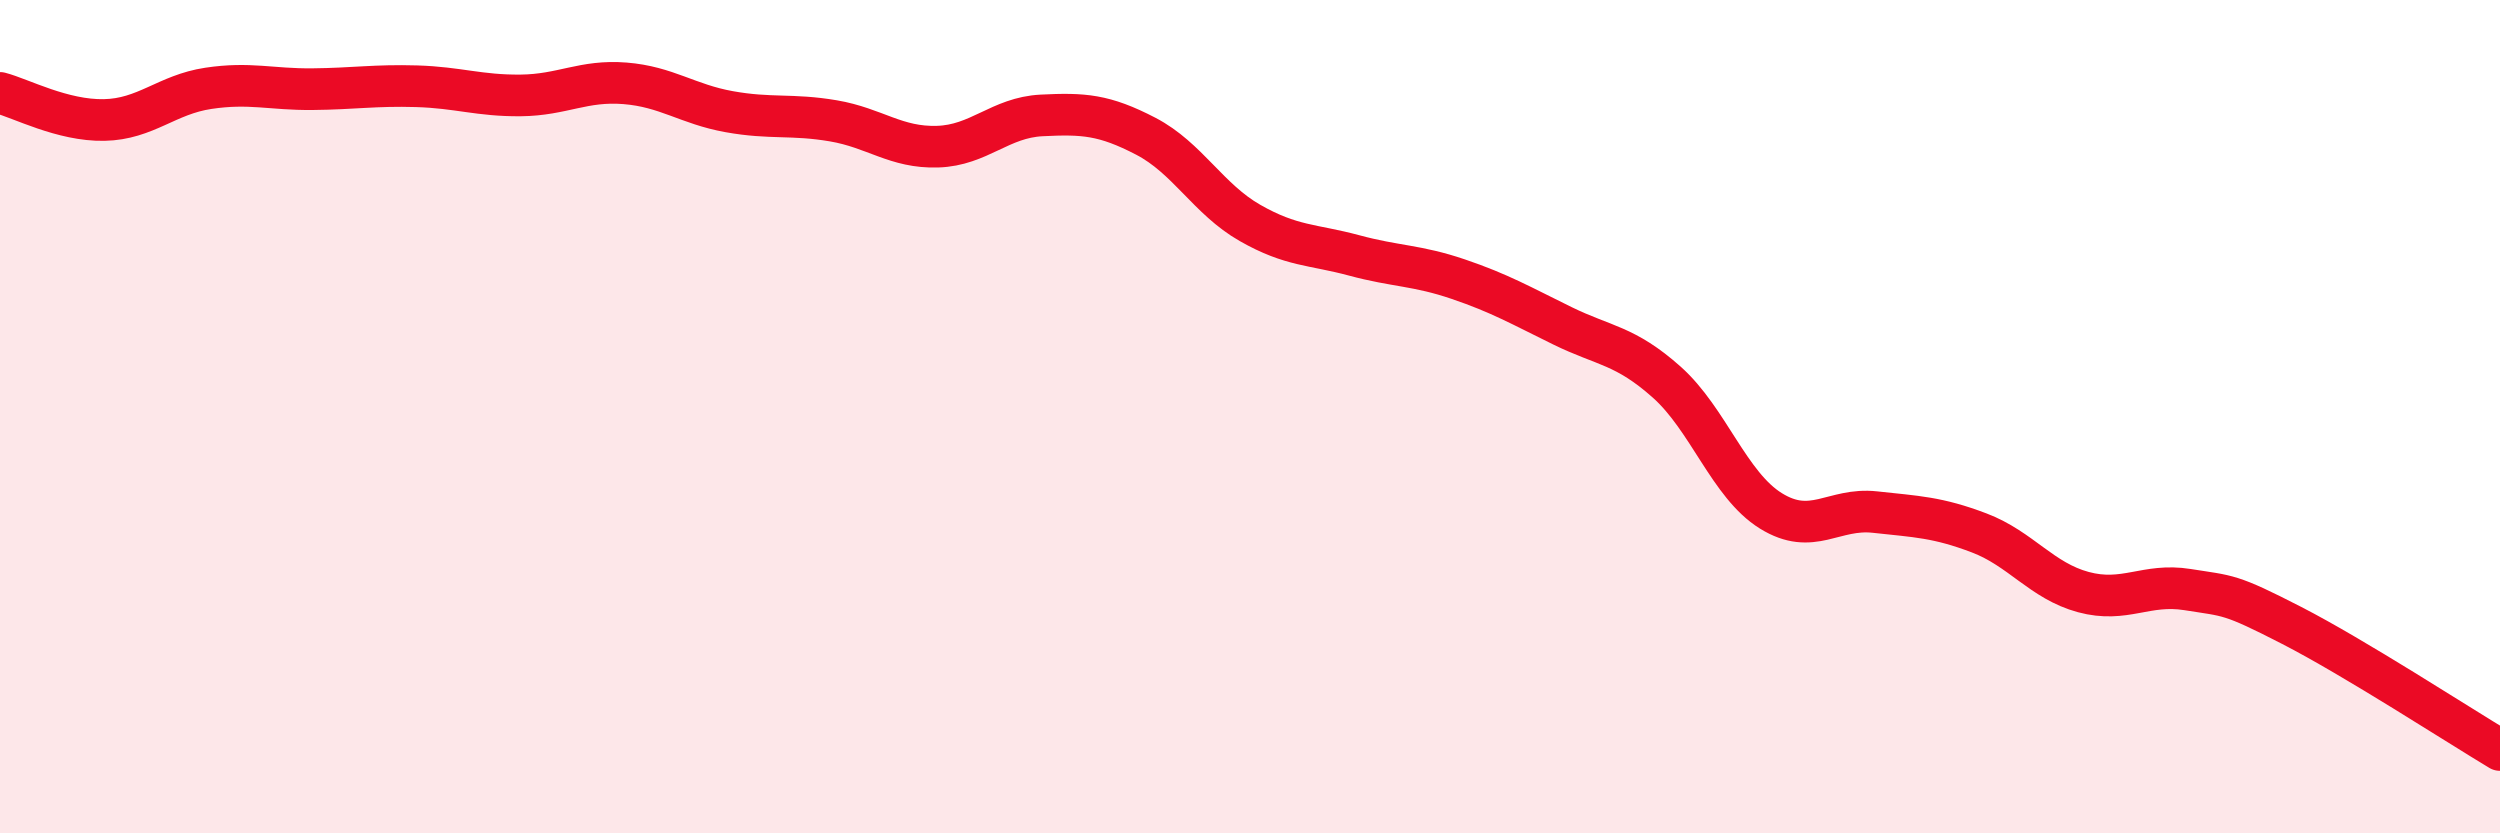
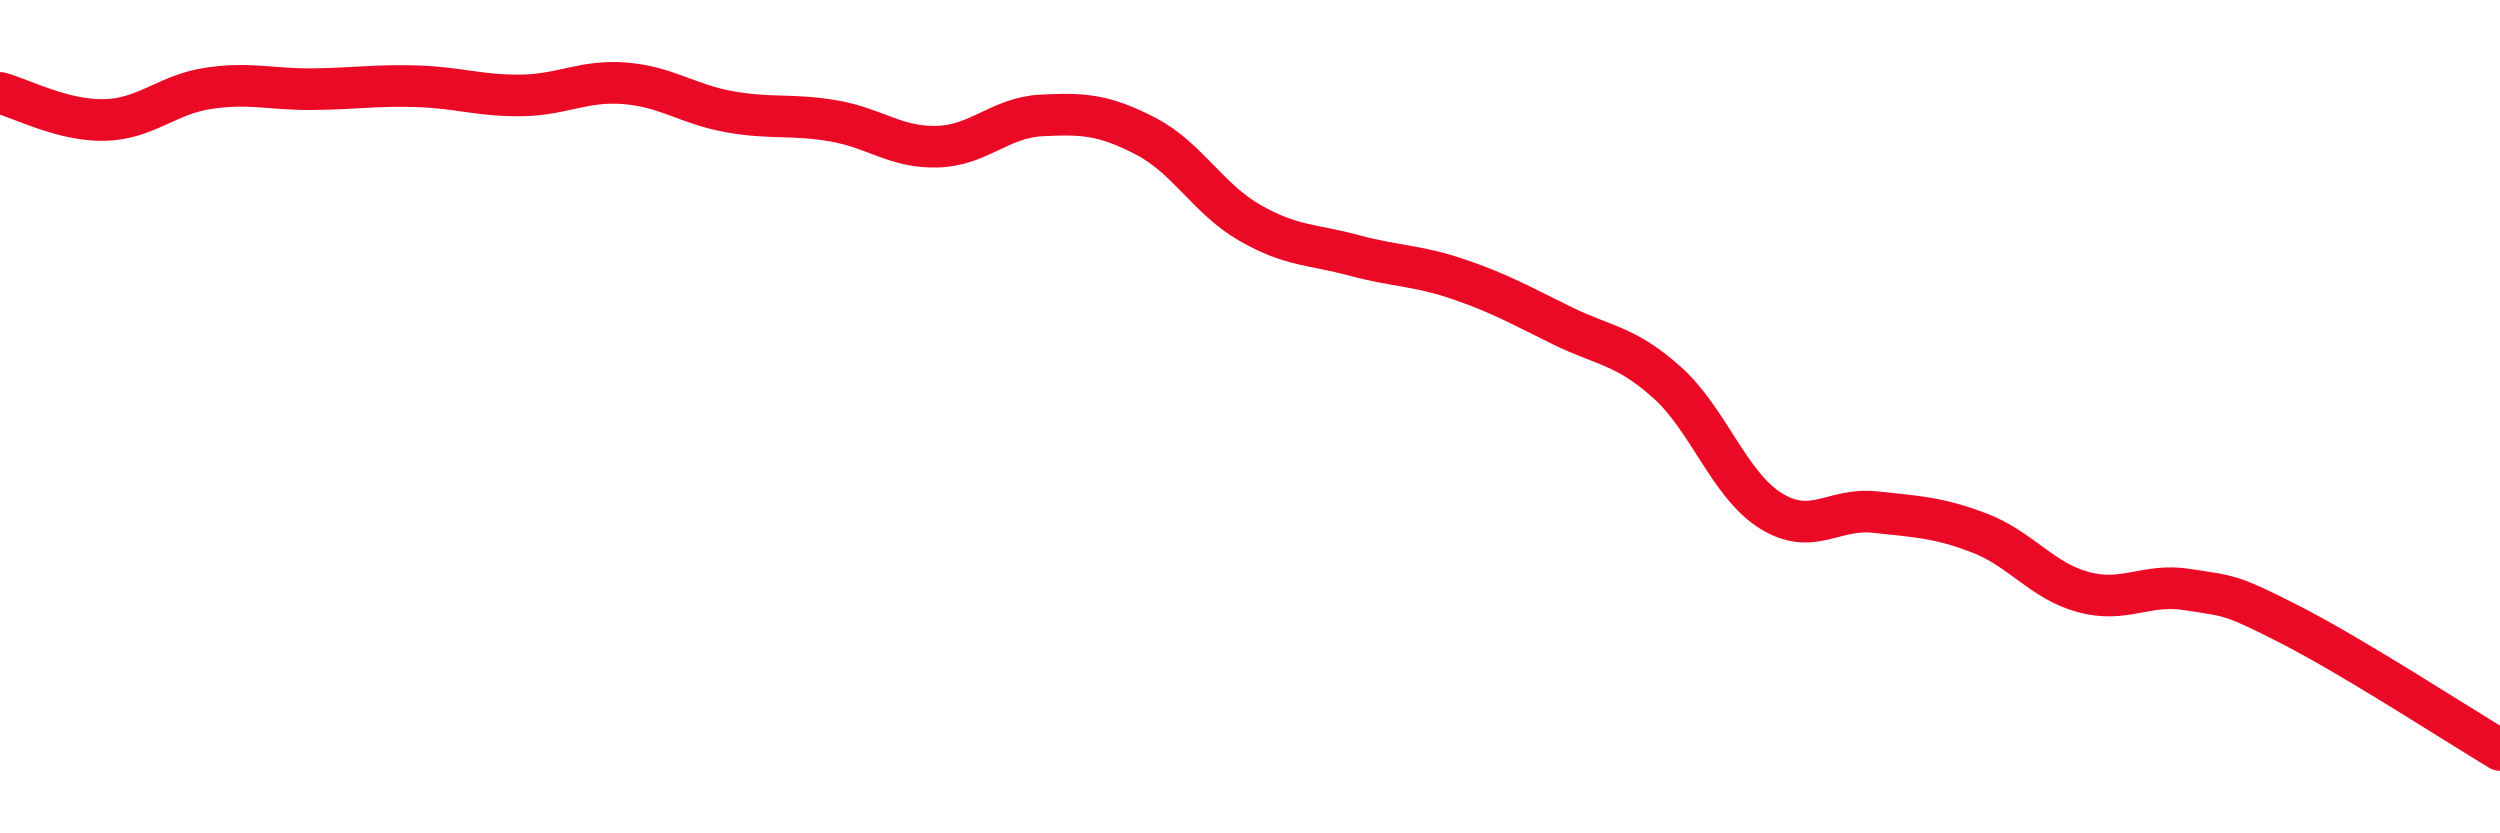
<svg xmlns="http://www.w3.org/2000/svg" width="60" height="20" viewBox="0 0 60 20">
-   <path d="M 0,2.23 C 0.5,2.36 1.5,2.9 2.5,2.88 C 3.5,2.86 4,2.27 5,2.12 C 6,1.97 6.5,2.15 7.5,2.14 C 8.5,2.13 9,2.04 10,2.07 C 11,2.1 11.5,2.3 12.5,2.29 C 13.5,2.28 14,1.92 15,2 C 16,2.08 16.5,2.5 17.5,2.68 C 18.5,2.86 19,2.73 20,2.9 C 21,3.07 21.5,3.55 22.5,3.52 C 23.5,3.49 24,2.82 25,2.77 C 26,2.72 26.5,2.75 27.5,3.27 C 28.5,3.79 29,4.78 30,5.35 C 31,5.92 31.5,5.86 32.5,6.13 C 33.5,6.4 34,6.36 35,6.7 C 36,7.04 36.5,7.33 37.5,7.82 C 38.5,8.31 39,8.28 40,9.17 C 41,10.06 41.5,11.64 42.5,12.26 C 43.5,12.88 44,12.18 45,12.29 C 46,12.4 46.5,12.41 47.5,12.79 C 48.5,13.17 49,13.94 50,14.21 C 51,14.48 51.5,13.99 52.5,14.15 C 53.5,14.31 53.5,14.24 55,15.01 C 56.5,15.78 59,17.4 60,18L60 20L0 20Z" fill="#EB0A25" opacity="0.1" stroke-linecap="round" stroke-linejoin="round" />
  <path d="M 0,2.23 C 0.5,2.36 1.5,2.9 2.5,2.88 C 3.5,2.86 4,2.27 5,2.12 C 6,1.97 6.5,2.15 7.5,2.14 C 8.5,2.13 9,2.04 10,2.07 C 11,2.1 11.5,2.3 12.5,2.29 C 13.5,2.28 14,1.92 15,2 C 16,2.08 16.5,2.5 17.5,2.68 C 18.5,2.86 19,2.73 20,2.9 C 21,3.07 21.5,3.55 22.5,3.52 C 23.5,3.49 24,2.82 25,2.77 C 26,2.72 26.5,2.75 27.5,3.27 C 28.5,3.79 29,4.78 30,5.35 C 31,5.92 31.5,5.86 32.5,6.13 C 33.5,6.4 34,6.36 35,6.7 C 36,7.04 36.5,7.33 37.5,7.82 C 38.5,8.31 39,8.28 40,9.17 C 41,10.06 41.5,11.64 42.5,12.26 C 43.5,12.88 44,12.18 45,12.29 C 46,12.4 46.5,12.41 47.5,12.79 C 48.5,13.17 49,13.94 50,14.21 C 51,14.48 51.5,13.99 52.5,14.15 C 53.5,14.31 53.5,14.24 55,15.01 C 56.5,15.78 59,17.4 60,18" stroke="#EB0A25" stroke-width="1" fill="none" stroke-linecap="round" stroke-linejoin="round" />
</svg>